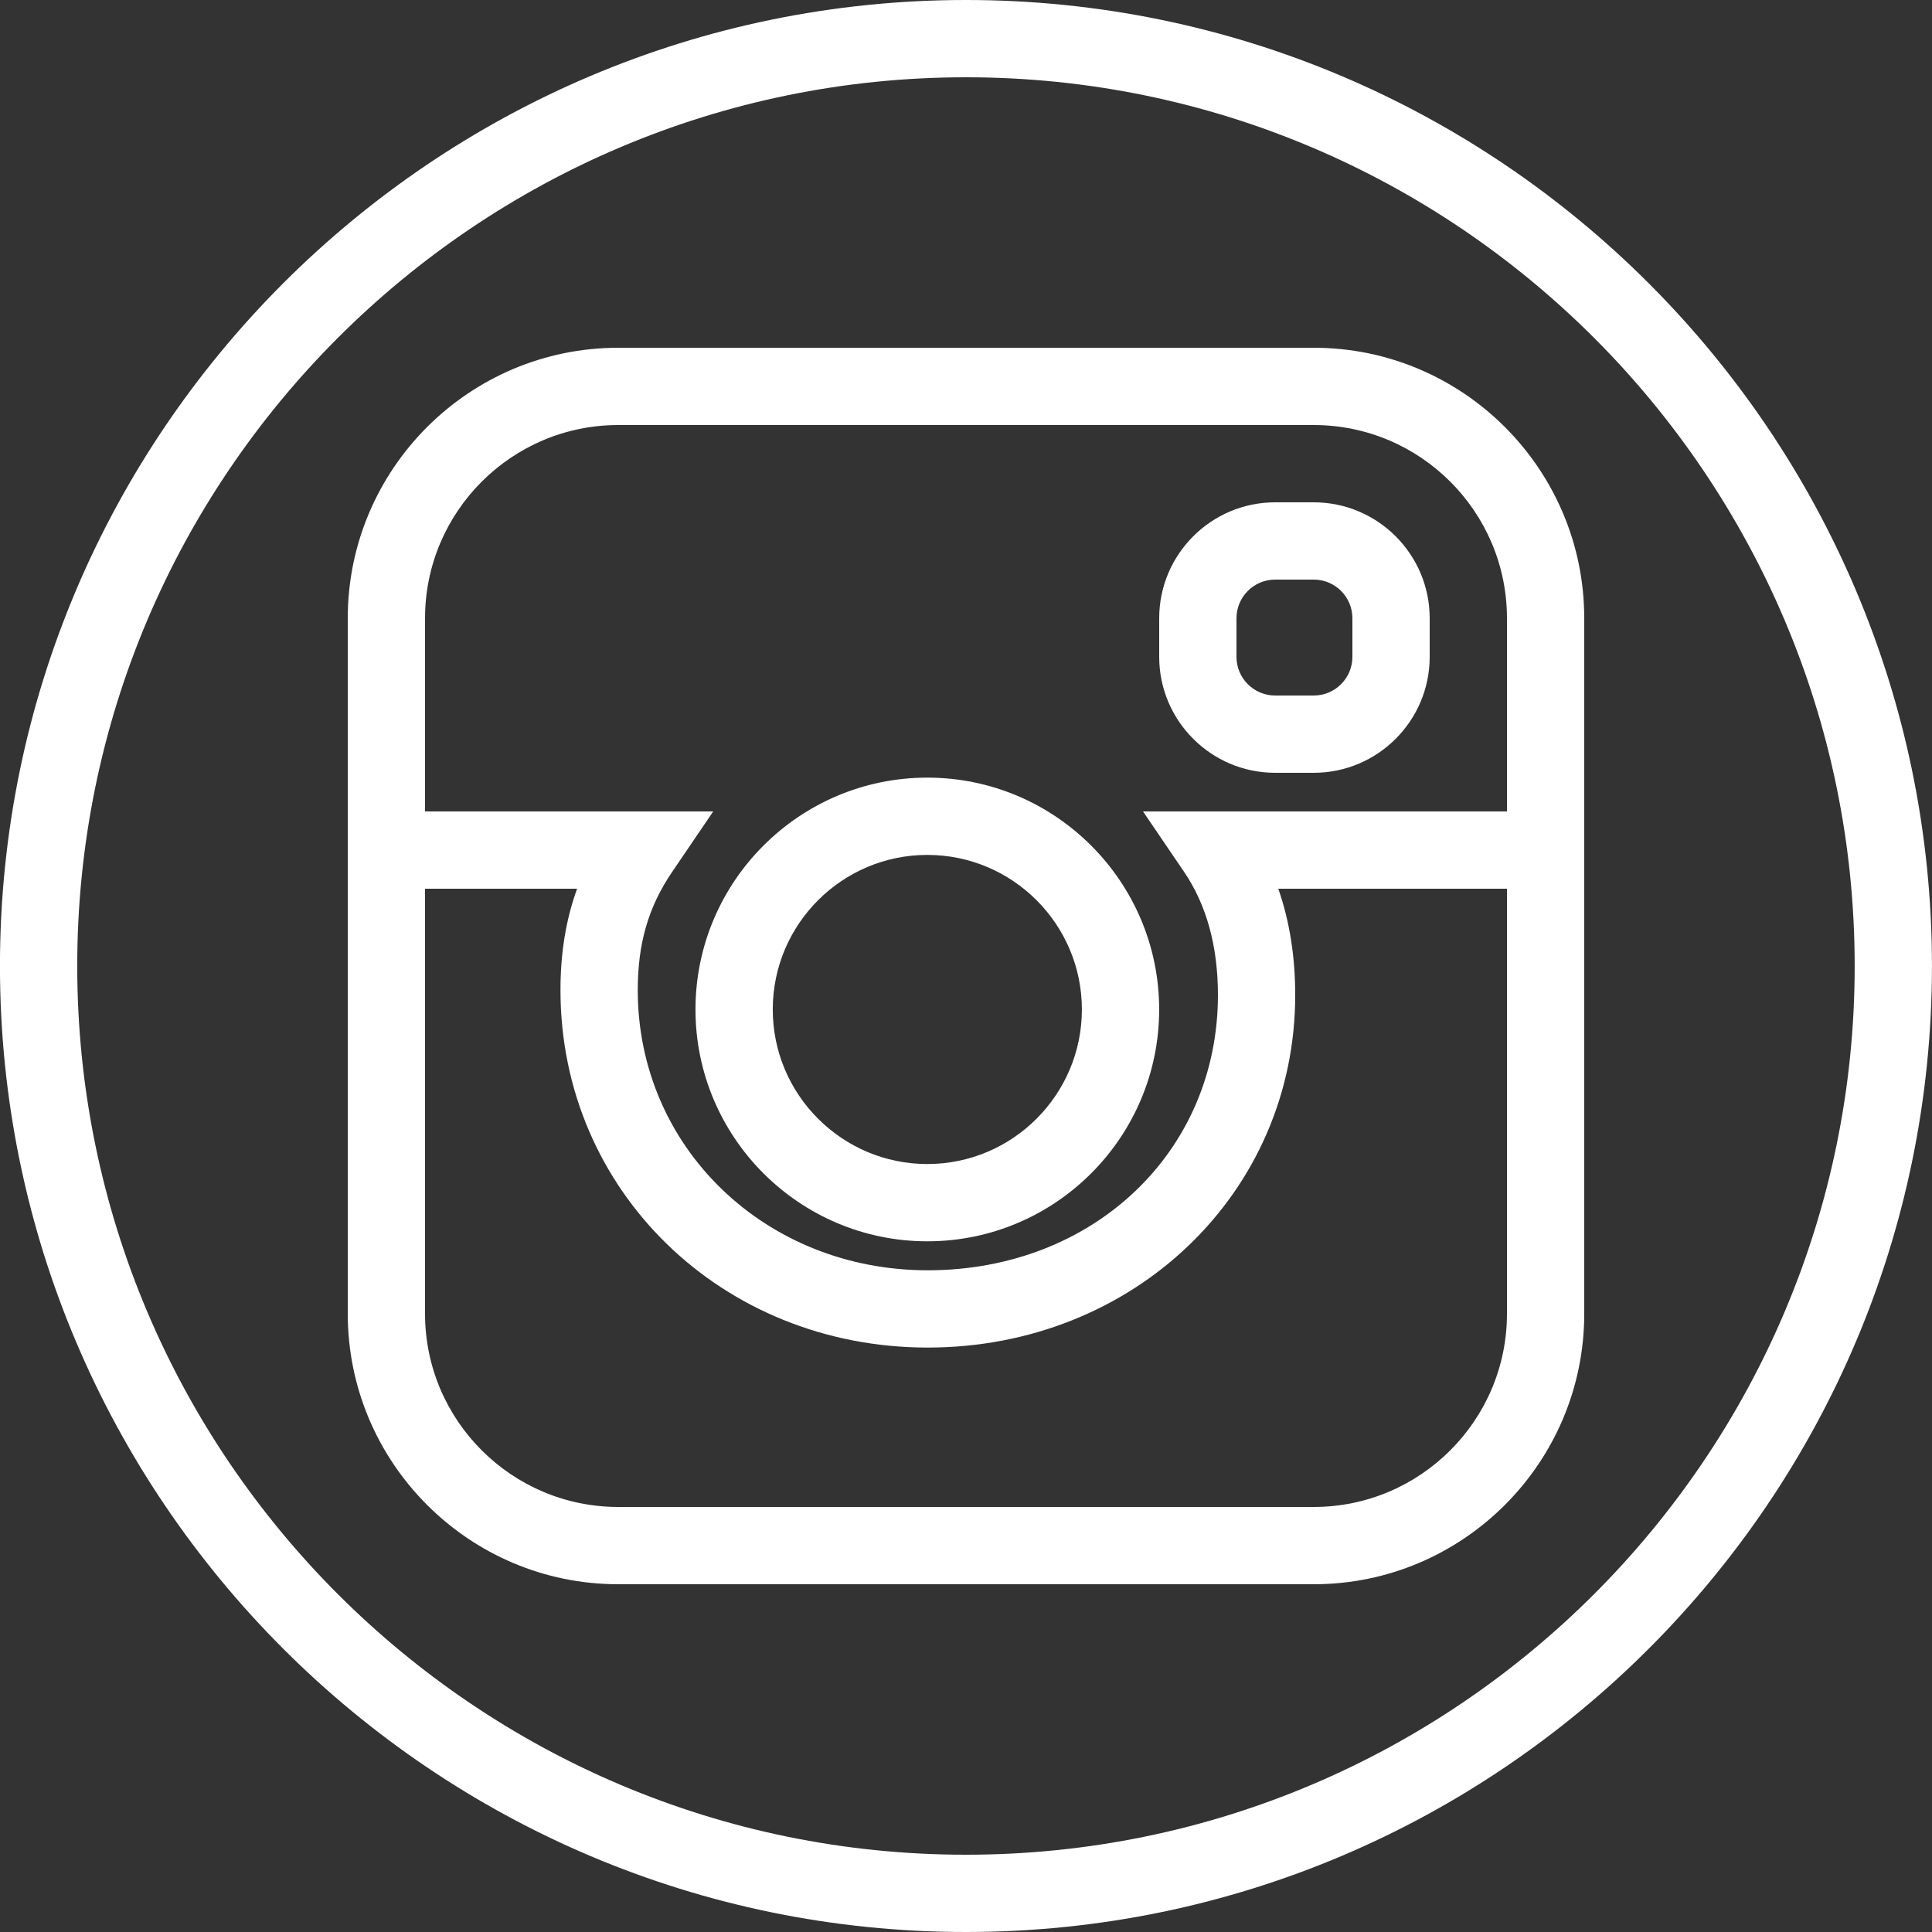
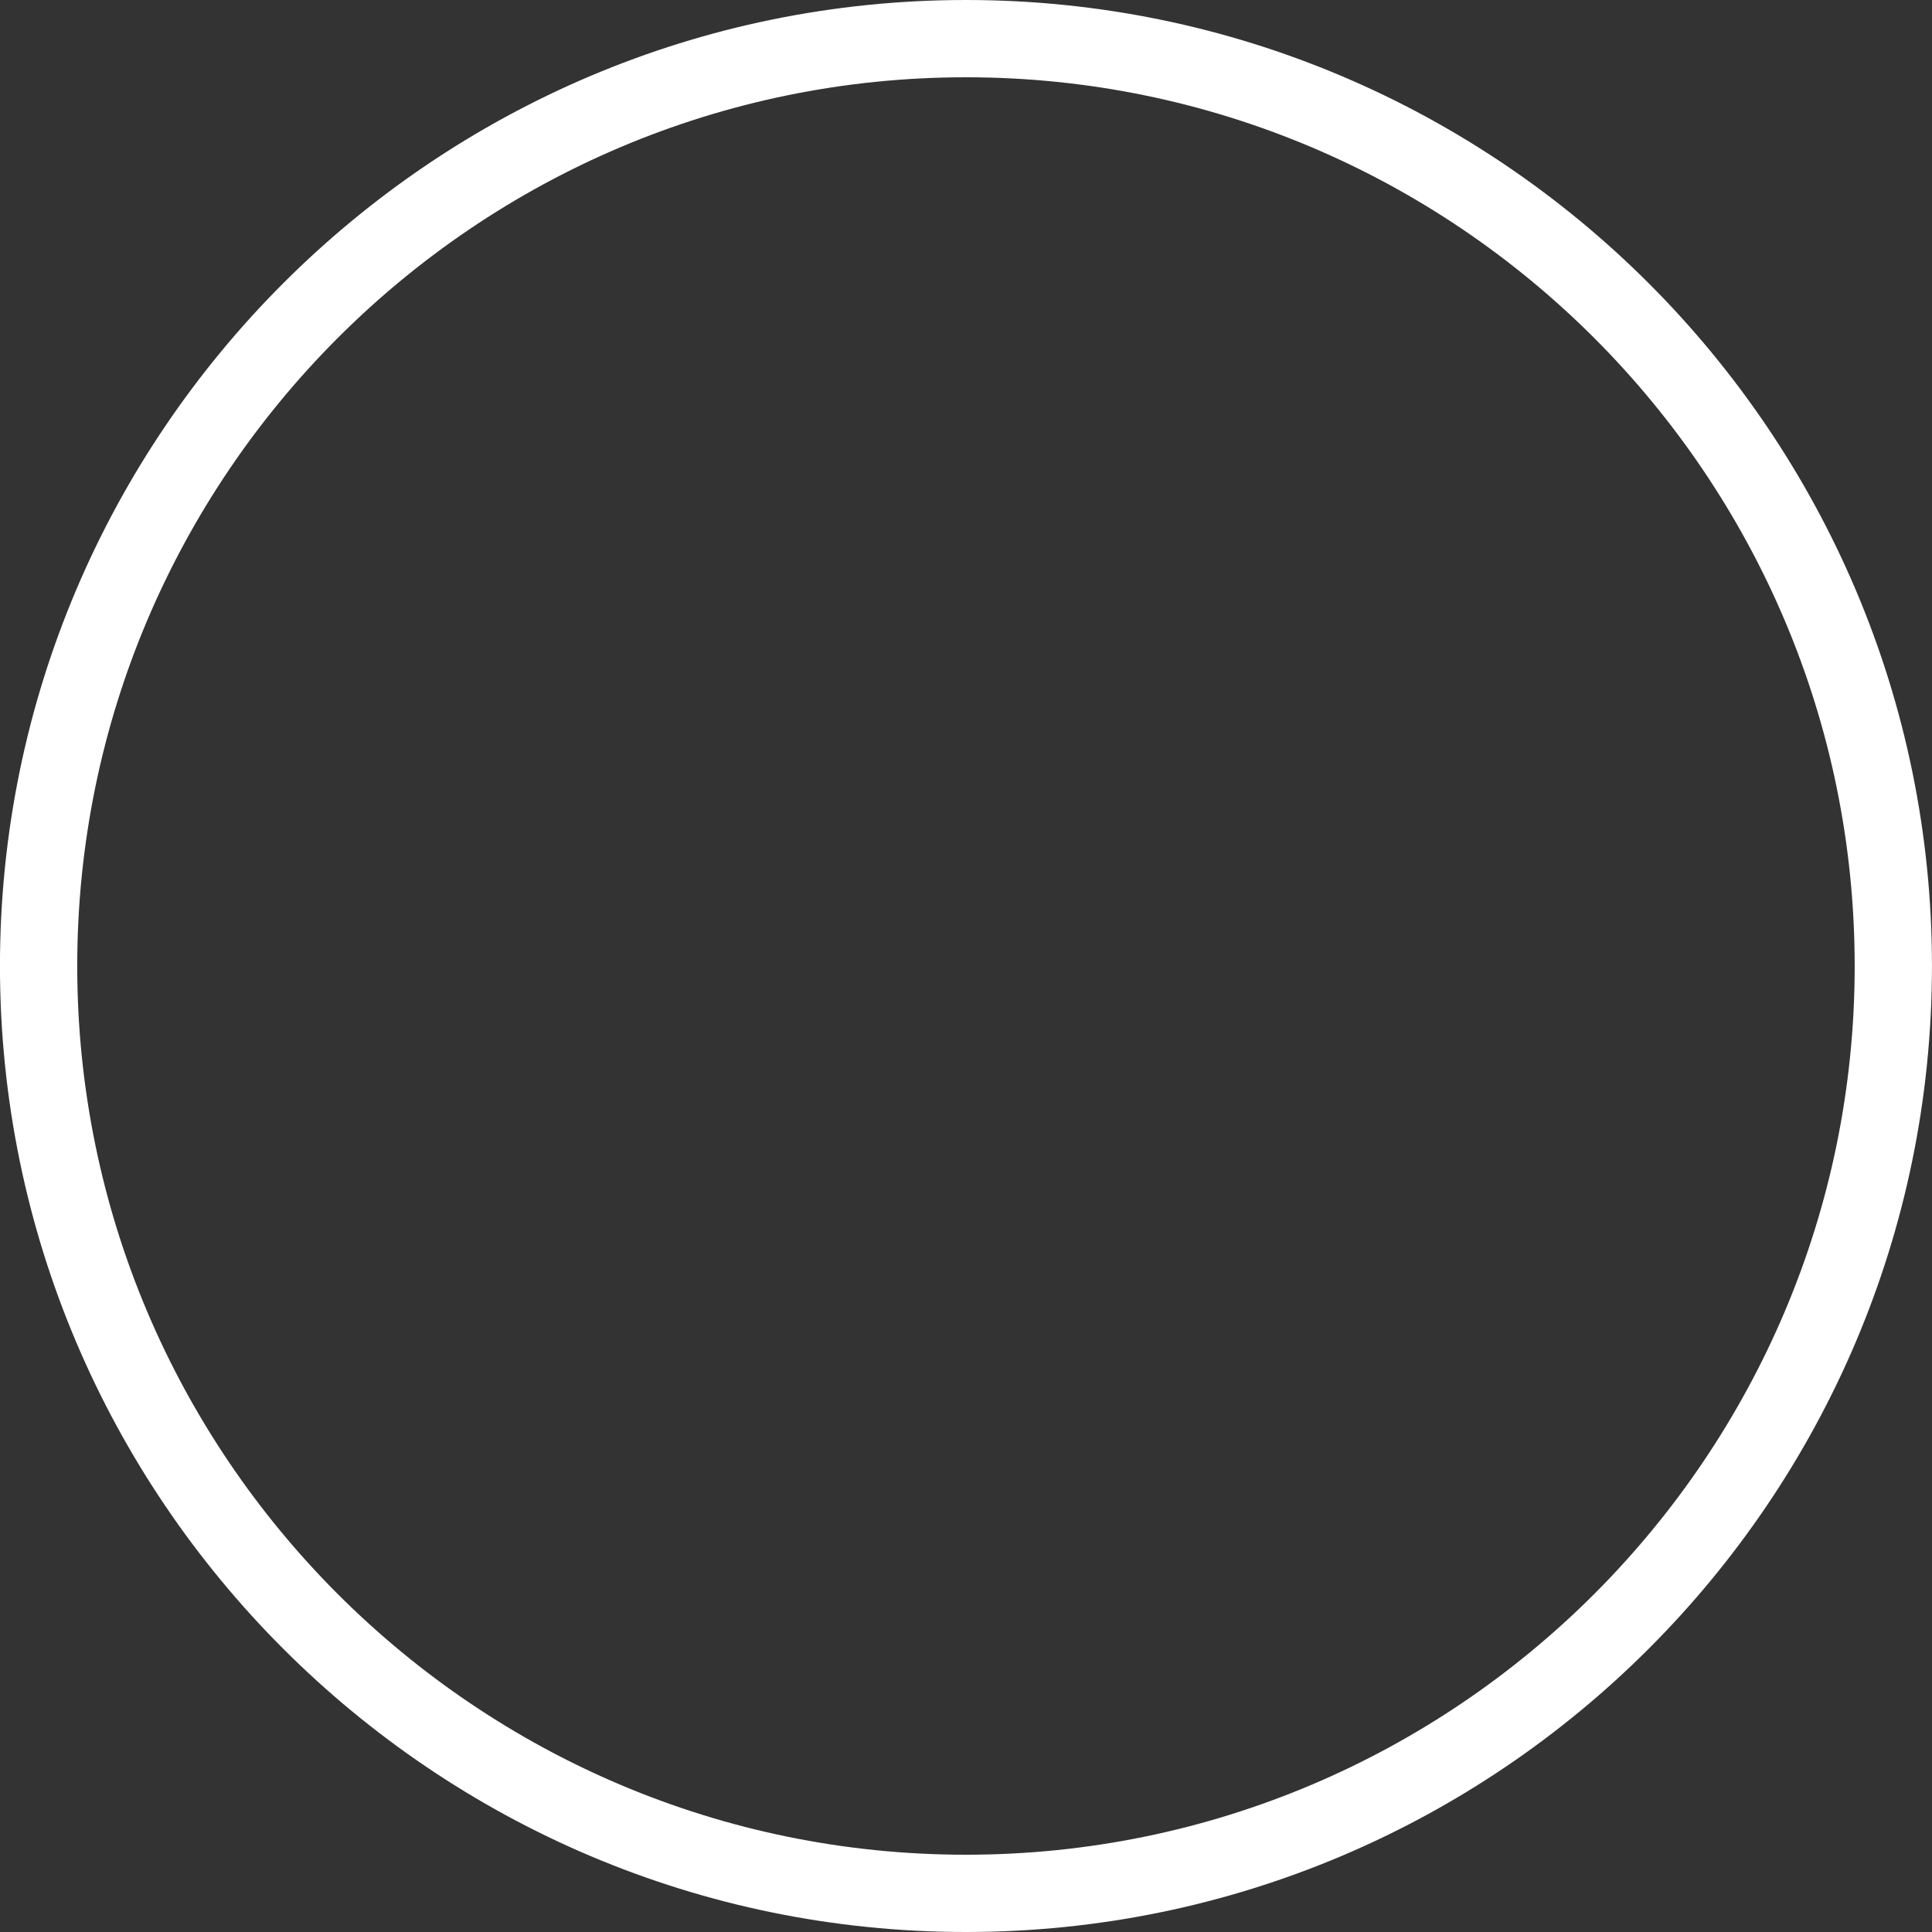
<svg xmlns="http://www.w3.org/2000/svg" version="1.1" id="Layer_1" x="0px" y="0px" width="50px" height="50px" viewBox="0 0 50 50" enable-background="new 0 0 50 50" xml:space="preserve">
  <rect x="0" y="0" width="50" height="50" fill="#333333" stroke="none" />
  <g>
    <path fill="#FFFFFF" d="M24.999,0c-13.785,0-25,11.215-25,25s11.215,25,25,25s25-11.215,25-25S38.784,0,24.999,0z M24.999,48   c-12.682,0-23-10.317-23-23c0-12.682,10.318-23,23-23c12.683,0,23,10.318,23,23C47.999,37.683,37.682,48,24.999,48z" />
-     <path fill="#FFFFFF" d="M34,9H16c-3.86,0-7,3.14-7,7v18c0,3.859,3.14,7,7,7h18c3.859,0,7-3.141,7-7V16C41,12.14,37.859,9,34,9z    M39,34c0,2.757-2.243,5-5,5H16c-2.757,0-5-2.243-5-5V23h3.936c-0.292,0.802-0.431,1.663-0.431,2.625   c0,5.187,4.175,9.25,9.504,9.25c5.333,0,9.511-4.008,9.511-9.125c0-0.997-0.147-1.917-0.438-2.75H39V34z M39,21h-9.419l1.062,1.562   c0.582,0.856,0.877,1.929,0.877,3.188c0,4.062-3.229,7.125-7.511,7.125c-4.208,0-7.504-3.185-7.504-7.25   c0-1.211,0.275-2.156,0.892-3.063L18.458,21H11v-5c0-2.757,2.243-5,5-5h18c2.757,0,5,2.243,5,5V21z" />
-     <path fill="#FFFFFF" d="M23.999,20.125c-3.309,0-6,2.691-6,6s2.691,6,6,6s6-2.691,6-6S27.308,20.125,23.999,20.125z M23.999,30.125   c-2.206,0-4-1.794-4-4c0-2.206,1.794-4,4-4c2.206,0,4,1.794,4,4C27.999,28.331,26.205,30.125,23.999,30.125z" />
-     <path fill="#FFFFFF" d="M34,13h-1c-1.654,0-3,1.346-3,3v1c0,1.654,1.346,3,3,3h1c1.654,0,3-1.346,3-3v-1C37,14.346,35.654,13,34,13   z M35,17c0,0.551-0.448,1-1,1h-1c-0.552,0-1-0.449-1-1v-1c0-0.551,0.448-1,1-1h1c0.552,0,1,0.449,1,1V17z" />
  </g>
</svg>